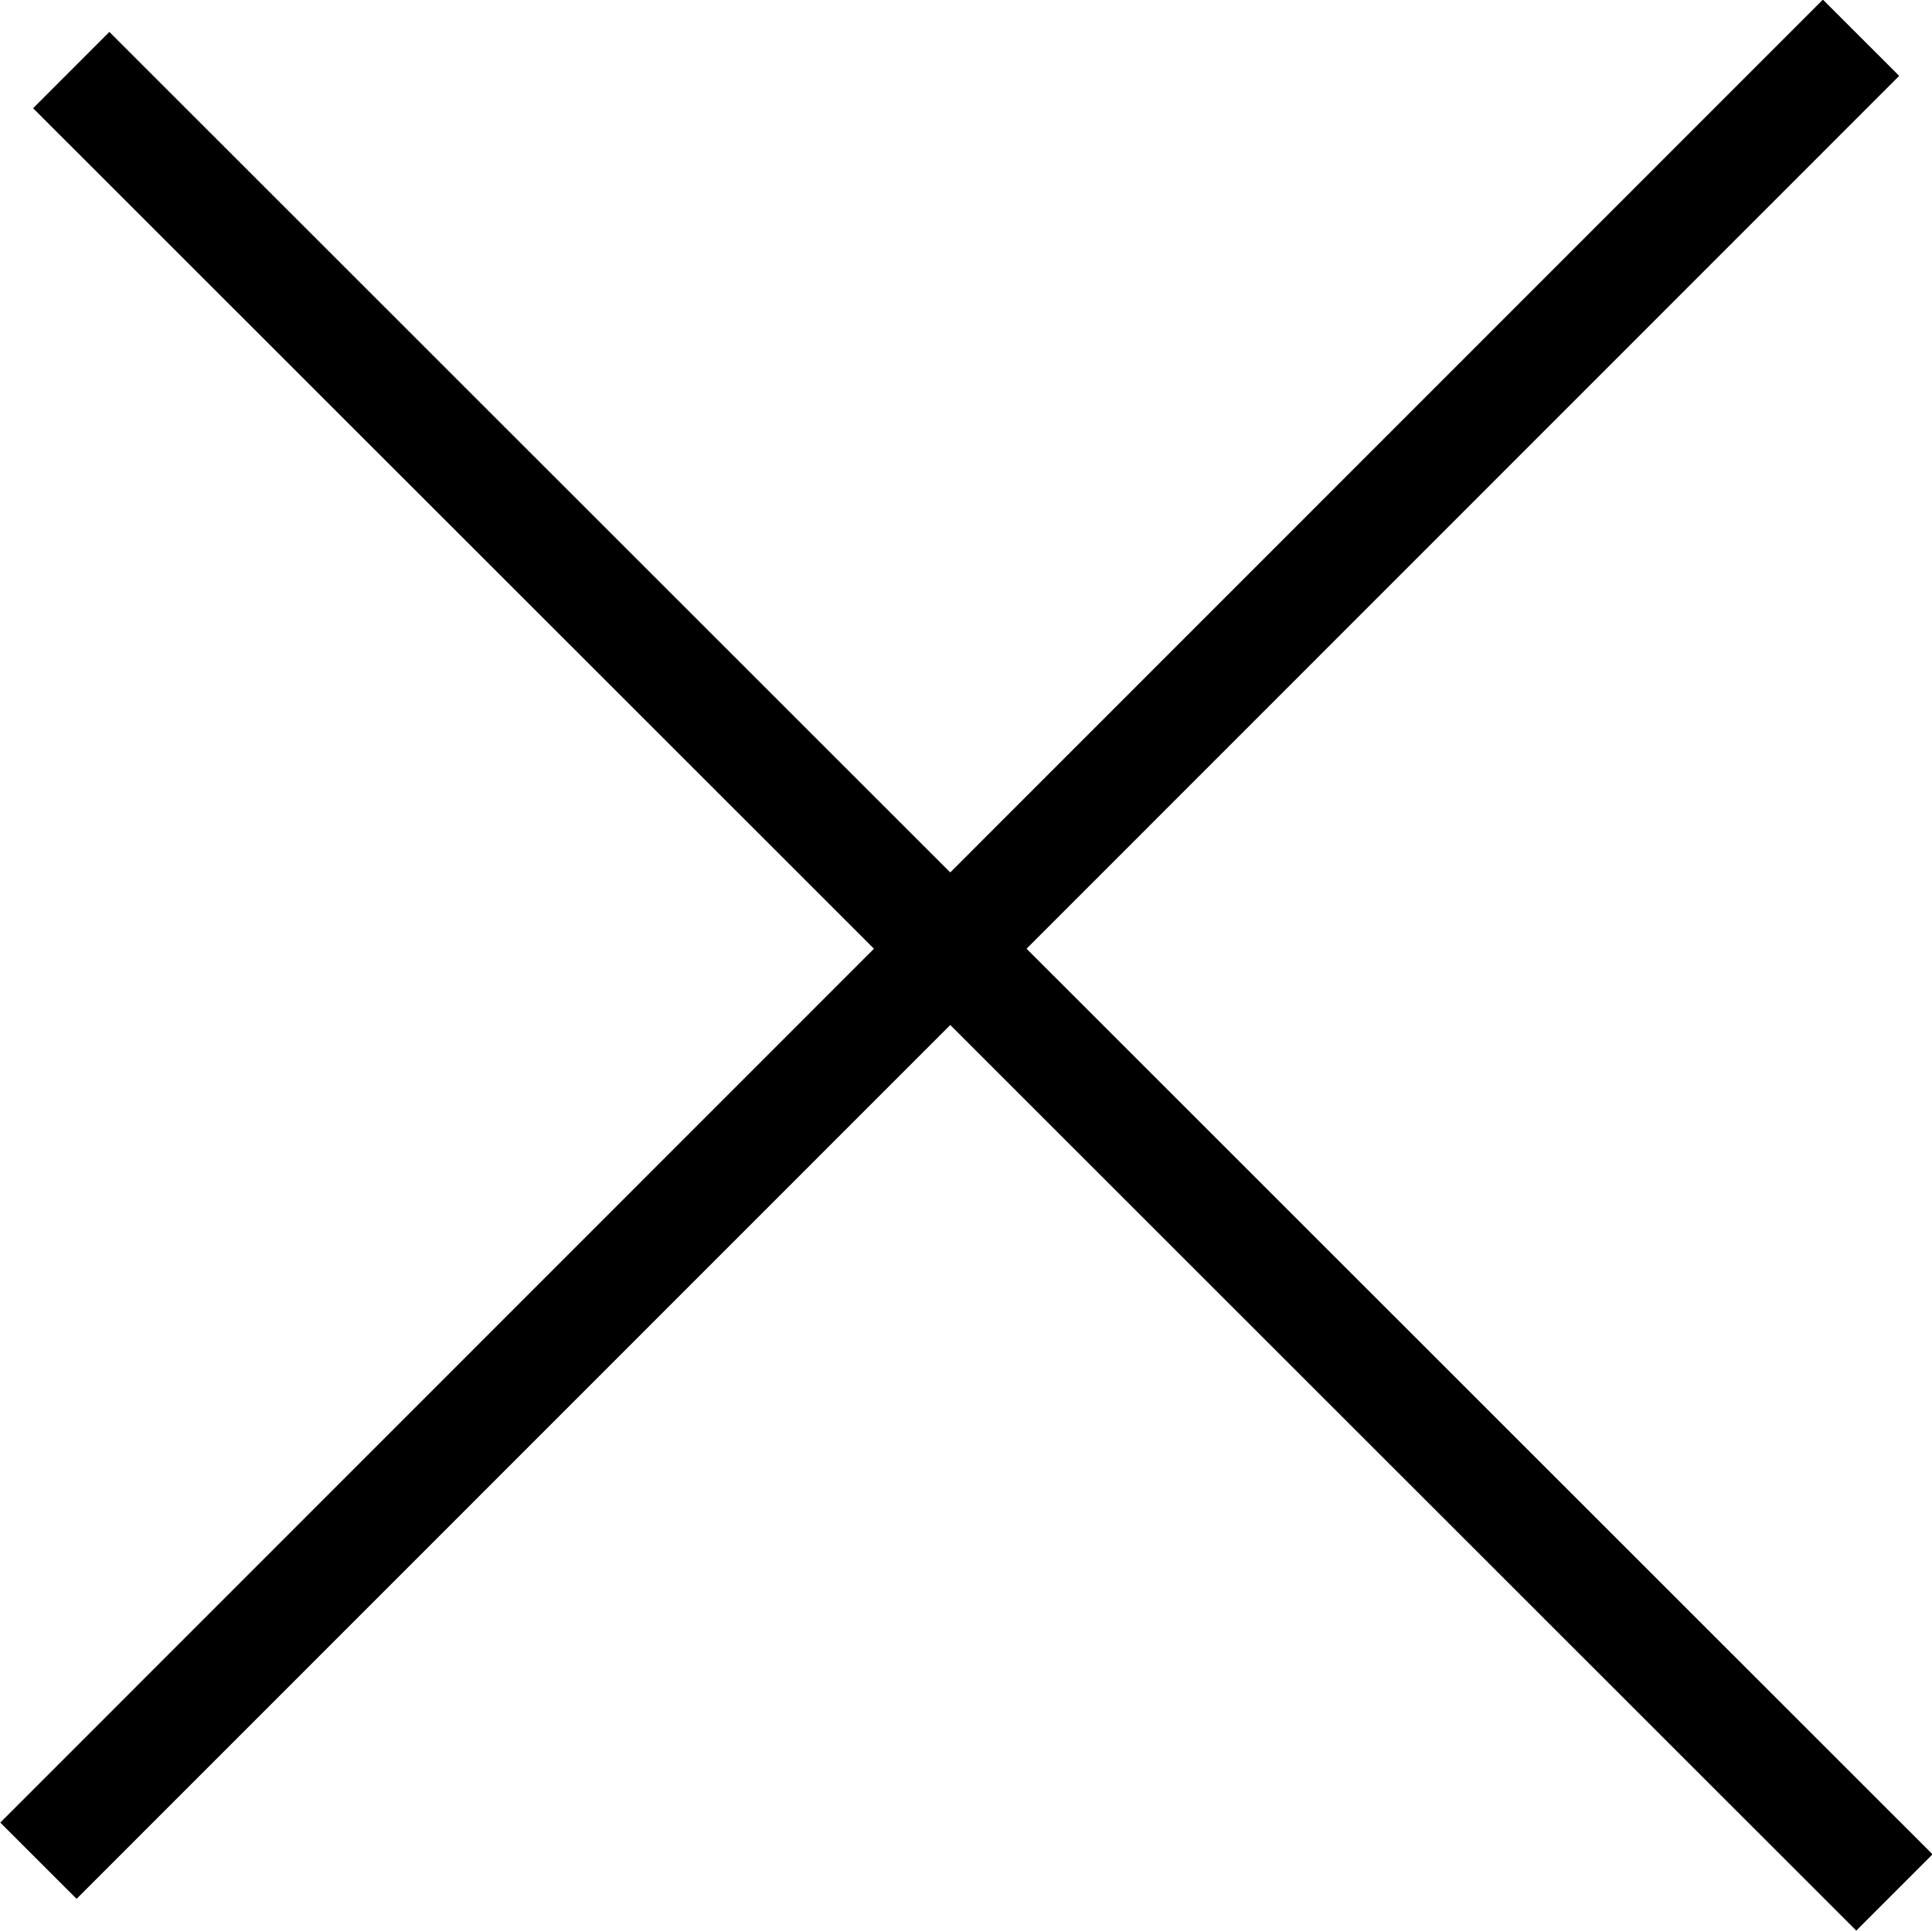
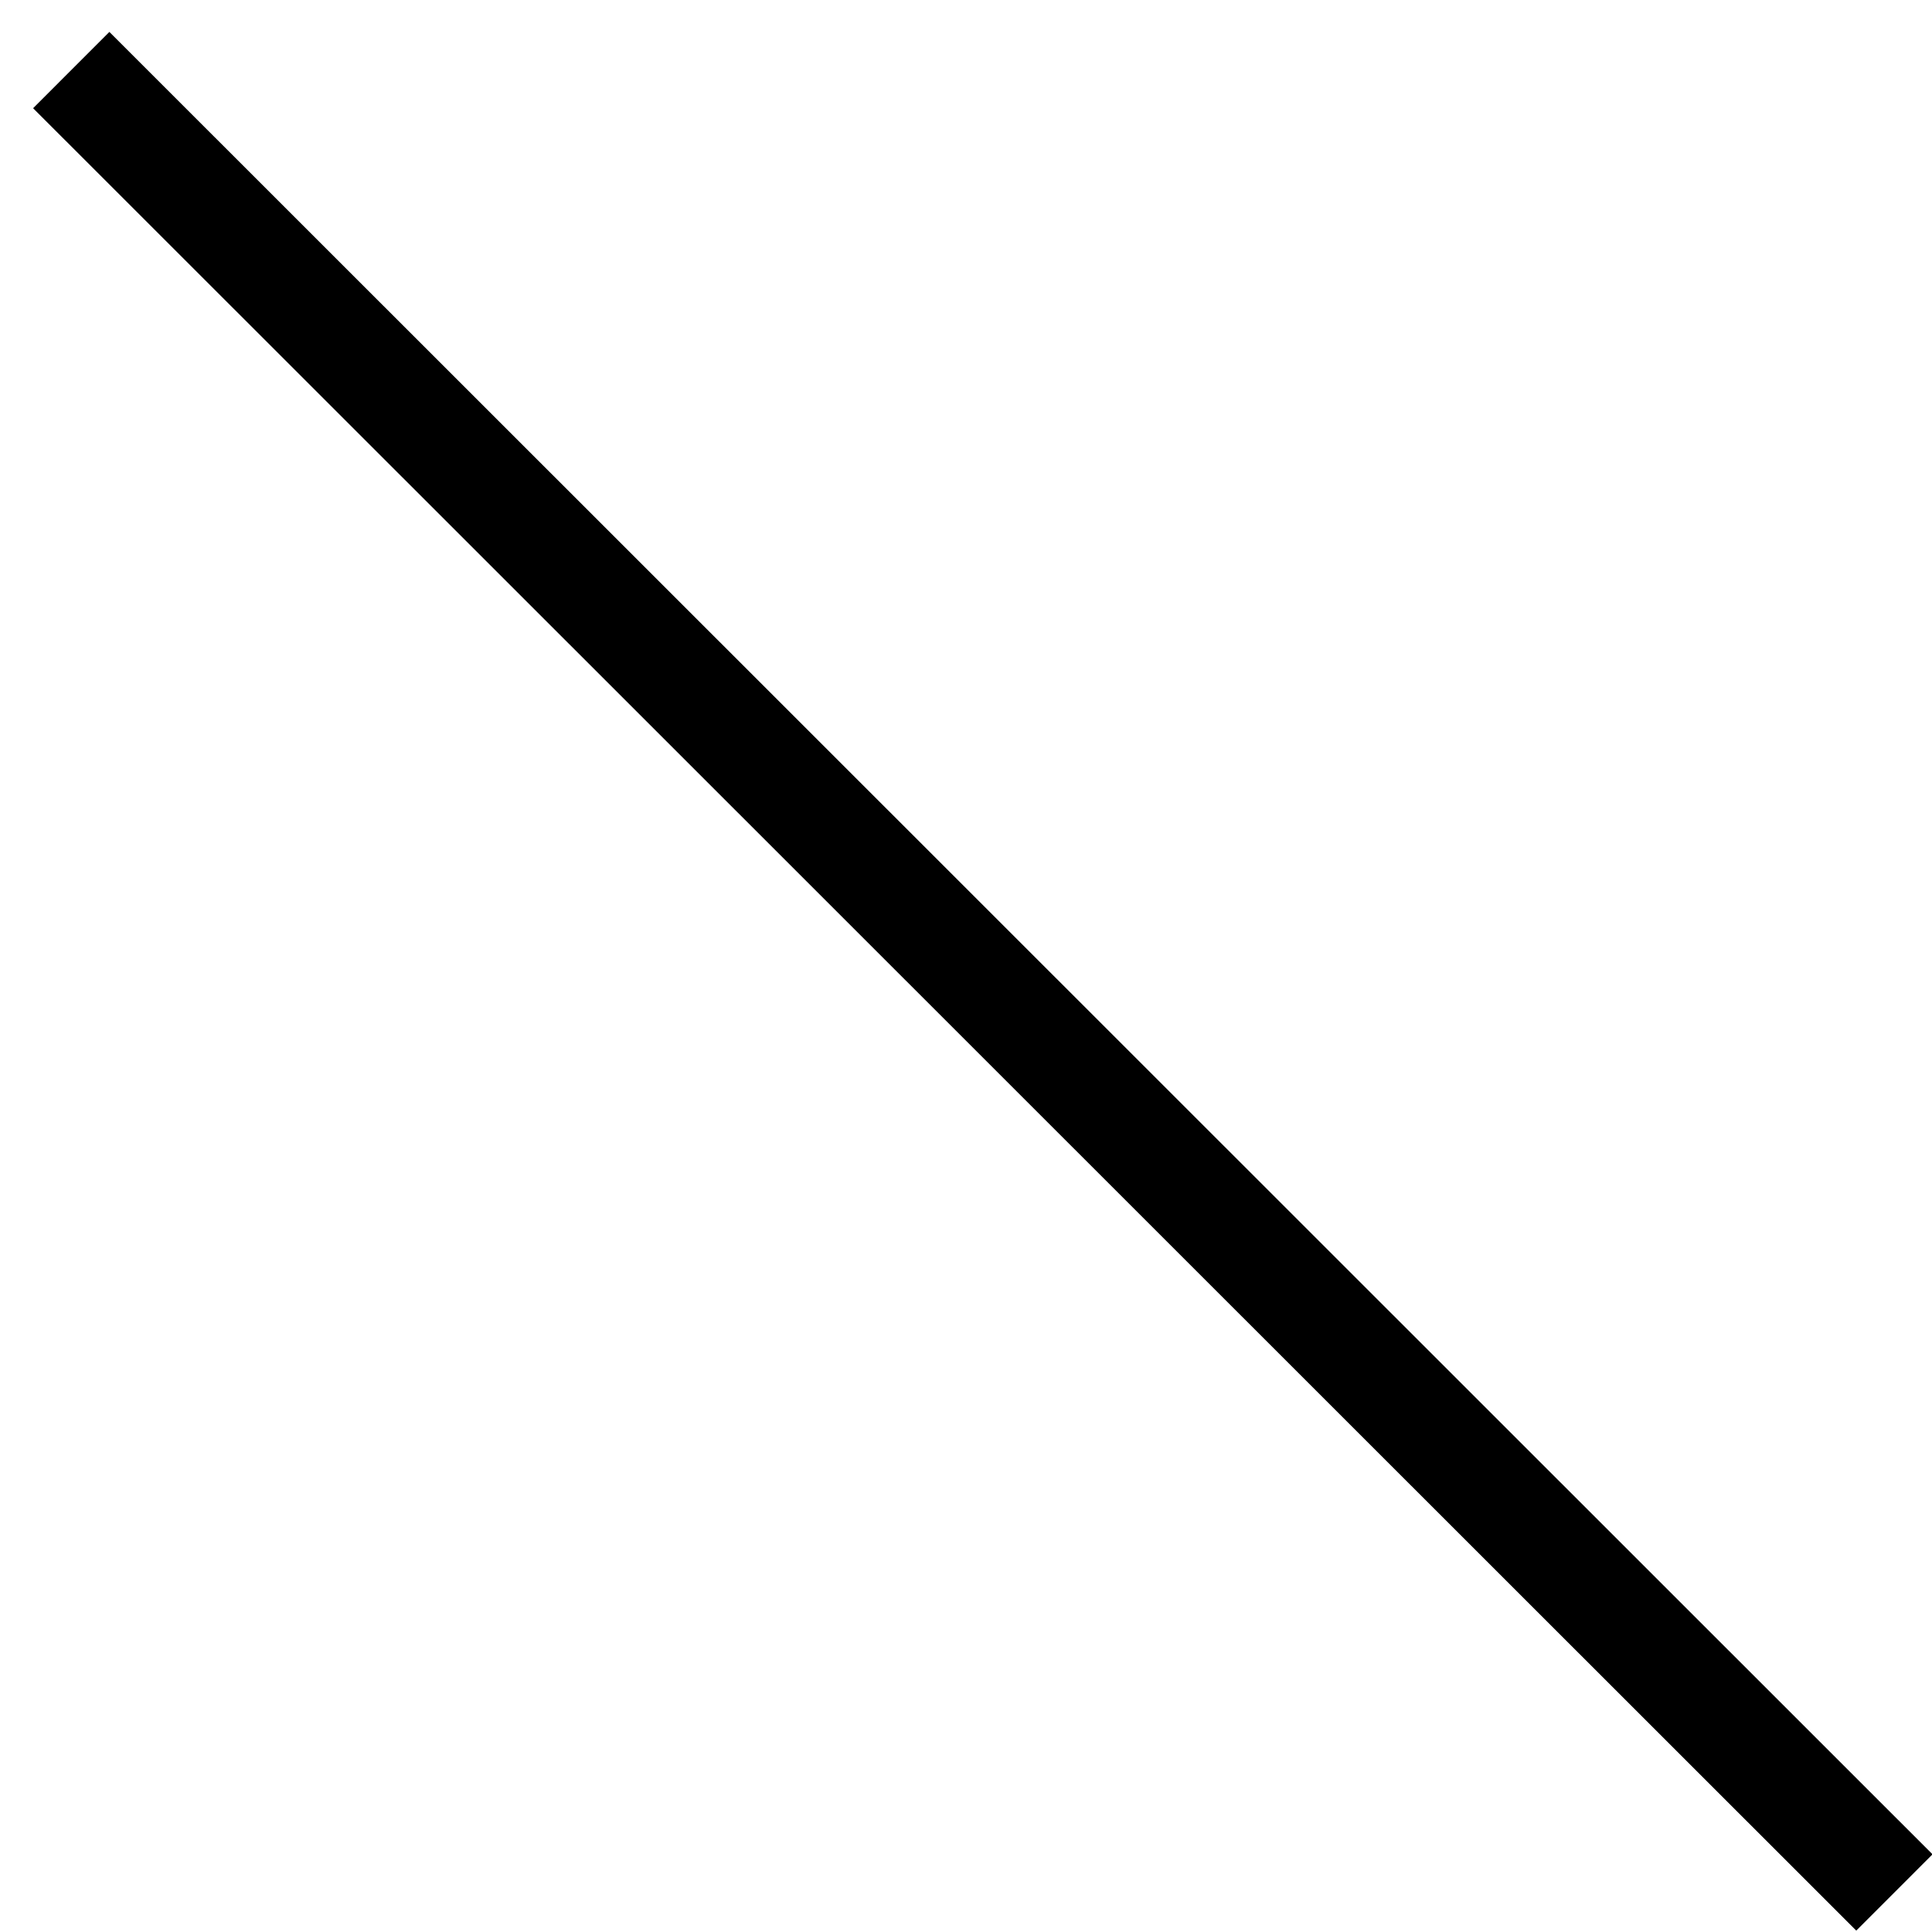
<svg xmlns="http://www.w3.org/2000/svg" xmlns:ns1="http://www.inkscape.org/namespaces/inkscape" xmlns:ns2="http://sodipodi.sourceforge.net/DTD/sodipodi-0.dtd" id="svg4136" version="1.1" ns1:version="0.91 r13725" width="66.264" height="66.23" viewBox="0 0 66.264 66.23" ns2:docname="close.svg">
  <defs id="defs4140" />
  <ns2:namedview pagecolor="#ffffff" bordercolor="#666666" borderopacity="1" objecttolerance="10" gridtolerance="10" guidetolerance="10" ns1:pageopacity="0" ns1:pageshadow="2" ns1:window-width="2048" ns1:window-height="1091" id="namedview4138" showgrid="false" fit-margin-top="0" fit-margin-left="0" fit-margin-right="0" fit-margin-bottom="0" ns1:zoom="4.6986667" ns1:cx="49.711303" ns1:cy="52.787172" ns1:window-x="-8" ns1:window-y="-8" ns1:window-maximized="1" ns1:current-layer="layer1" />
  <g ns1:groupmode="layer" id="layer1" ns1:label="ciastko" transform="translate(-4.383,-3.036)">
    <g id="g4211" transform="translate(126.206,-0.638)">
      <path ns2:nodetypes="ccccsc" ns1:connector-curvature="0" id="path4147" d="m 48.759,9.626 c -0.567,4.502 -0.387,8.839 4.966,12.039 -3.891,18.762 6.138,19.256 17.457,18.059 2.893,2.758 4.695,6.949 11.889,4.063 C 85.406,89.743 33.842,87.147 19.486,72.055 1.46,53.106 7.127,7.835 48.759,9.626 Z" style="fill:#000000;fill-opacity:0;fill-rule:evenodd;stroke:#000000;stroke-width:3.7;stroke-linecap:butt;stroke-linejoin:miter;stroke-miterlimit:4;stroke-dasharray:none;stroke-opacity:1" />
-       <circle r="5.533" cy="42.778" cx="28.093" id="path4149" style="opacity:1;fill:#000000;fill-opacity:1;fill-rule:nonzero;stroke:#000000;stroke-width:0.5;stroke-linecap:round;stroke-linejoin:round;stroke-miterlimit:4;stroke-dasharray:none;stroke-dashoffset:0;stroke-opacity:1" />
-       <circle r="4.515" cy="64.167" cx="56.718" id="path4149-0" style="opacity:1;fill:#000000;fill-opacity:1;fill-rule:nonzero;stroke:#000000;stroke-width:0.408;stroke-linecap:round;stroke-linejoin:round;stroke-miterlimit:4;stroke-dasharray:none;stroke-dashoffset:0;stroke-opacity:1" />
      <circle r="4.006" cy="61.4" cx="31.924" id="path4149-05" style="opacity:1;fill:#000000;fill-opacity:1;fill-rule:nonzero;stroke:#000000;stroke-width:0.362;stroke-linecap:round;stroke-linejoin:round;stroke-miterlimit:4;stroke-dasharray:none;stroke-dashoffset:0;stroke-opacity:1" />
-       <circle r="2.886" cy="47.354" cx="45.545" id="path4149-7" style="opacity:1;fill:#000000;fill-opacity:1;fill-rule:nonzero;stroke:#000000;stroke-width:0.261;stroke-linecap:round;stroke-linejoin:round;stroke-miterlimit:4;stroke-dasharray:none;stroke-dashoffset:0;stroke-opacity:1" />
      <circle r="3.192" cy="30.541" cx="40.011" id="path4149-6" style="opacity:1;fill:#000000;fill-opacity:1;fill-rule:nonzero;stroke:#000000;stroke-width:0.288;stroke-linecap:round;stroke-linejoin:round;stroke-miterlimit:4;stroke-dasharray:none;stroke-dashoffset:0;stroke-opacity:1" />
      <circle r="3.192" cy="25.326" cx="67.785" id="path4149-6-5" style="opacity:1;fill:#000000;fill-opacity:1;fill-rule:nonzero;stroke:#000000;stroke-width:0.288;stroke-linecap:round;stroke-linejoin:round;stroke-miterlimit:4;stroke-dasharray:none;stroke-dashoffset:0;stroke-opacity:1" />
      <circle r="2.021" cy="29.849" cx="83.694" id="path4149-6-7" style="opacity:1;fill:#000000;fill-opacity:1;fill-rule:nonzero;stroke:#000000;stroke-width:0.183;stroke-linecap:round;stroke-linejoin:round;stroke-miterlimit:4;stroke-dasharray:none;stroke-dashoffset:0;stroke-opacity:1" />
-       <circle r="3.904" cy="11.173" cx="70.765" id="path4149-6-0" style="opacity:1;fill:#000000;fill-opacity:1;fill-rule:nonzero;stroke:#000000;stroke-width:0.353;stroke-linecap:round;stroke-linejoin:round;stroke-miterlimit:4;stroke-dasharray:none;stroke-dashoffset:0;stroke-opacity:1" />
    </g>
    <g id="g4239" transform="matrix(0.966,-0.259,0.259,0.966,-8.282,10.911)">
      <path ns2:nodetypes="cc" ns1:connector-curvature="0" id="path4222" d="m 16.008,-1.372 44.204,76.564" style="fill:none;fill-rule:evenodd;stroke:#000000;stroke-width:3.7;stroke-linecap:butt;stroke-linejoin:miter;stroke-miterlimit:4;stroke-dasharray:none;stroke-opacity:1" />
-       <path ns2:nodetypes="cc" ns1:connector-curvature="0" id="path4222-9" d="M 75.581,13.453 -0.983,57.657" style="fill:none;fill-rule:evenodd;stroke:#000000;stroke-width:3.7;stroke-linecap:butt;stroke-linejoin:miter;stroke-miterlimit:4;stroke-dasharray:none;stroke-opacity:1" />
    </g>
  </g>
</svg>